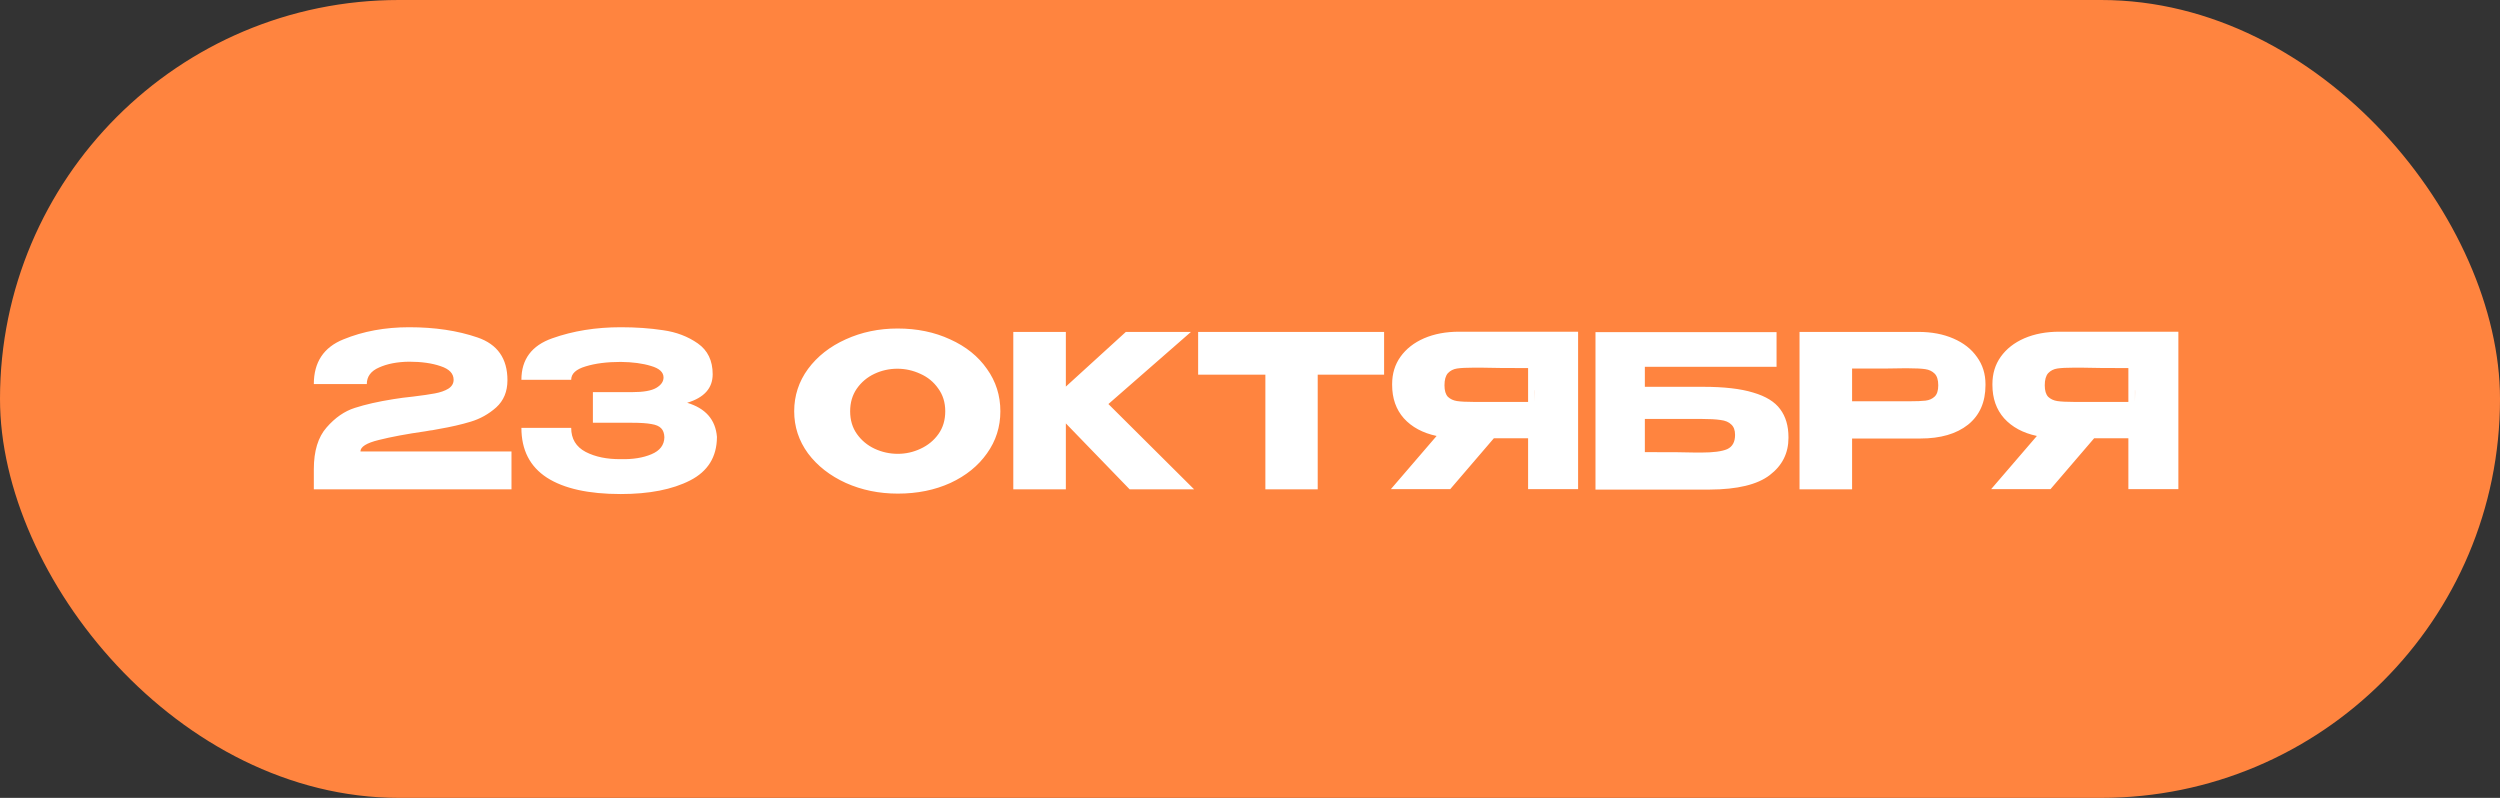
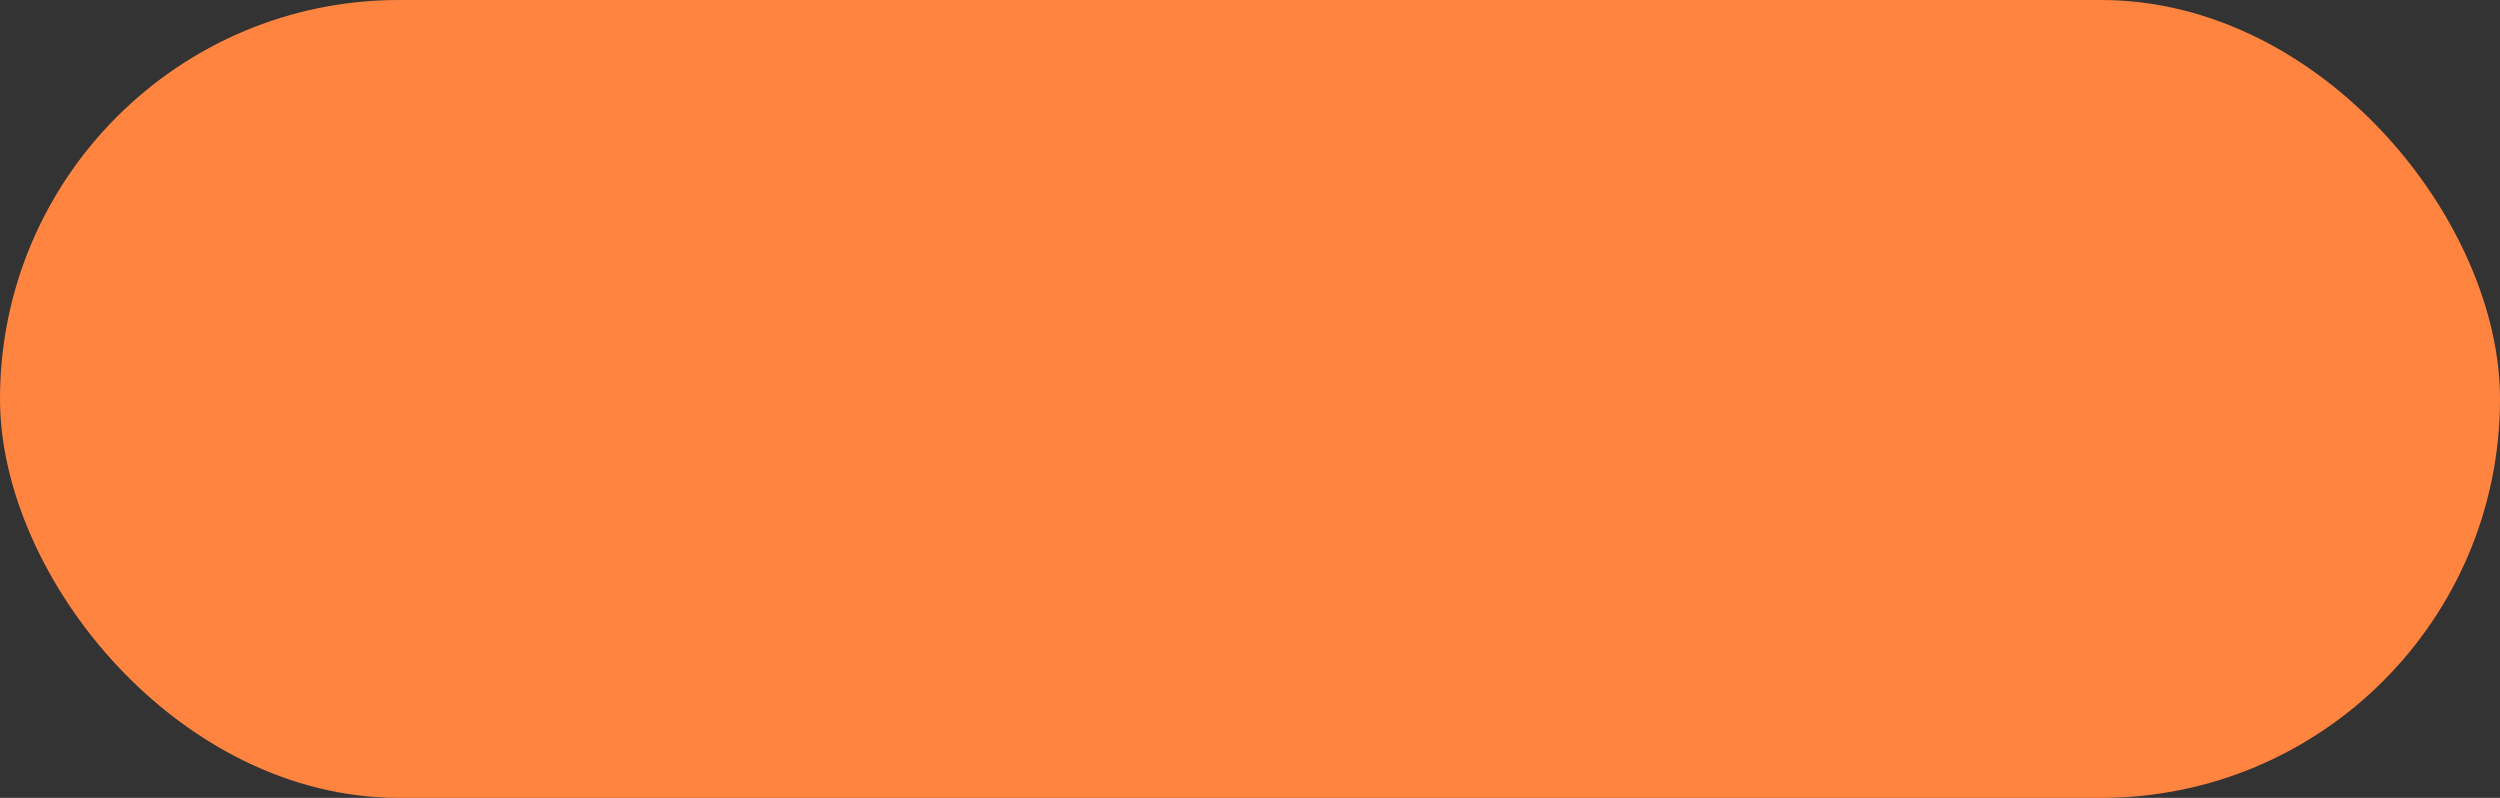
<svg xmlns="http://www.w3.org/2000/svg" width="235" height="75" viewBox="0 0 235 75" fill="none">
  <rect x="0" y="0" width="235" height="75" fill="#333333" stroke="none" />
  <rect width="235" height="75" rx="37.5" fill="#FF843F" />
-   <path d="M48.08 42.44V46H29.5V44.1C29.5 42.393 29.9 41.087 30.7 40.18C31.5 39.26 32.387 38.647 33.36 38.34C34.347 38.02 35.553 37.747 36.98 37.52C37.54 37.427 38.153 37.347 38.82 37.28C39.7 37.173 40.387 37.073 40.88 36.98C41.387 36.887 41.807 36.74 42.14 36.54C42.473 36.327 42.64 36.047 42.64 35.7C42.64 35.113 42.233 34.687 41.42 34.42C40.607 34.14 39.62 34 38.46 34C37.353 34.013 36.413 34.193 35.64 34.54C34.867 34.873 34.48 35.393 34.48 36.1H29.5C29.5 34.047 30.427 32.647 32.28 31.9C34.133 31.14 36.193 30.76 38.46 30.76C40.873 30.76 43.013 31.08 44.88 31.72C46.76 32.36 47.7 33.7 47.7 35.74C47.7 36.807 47.347 37.66 46.64 38.3C45.933 38.927 45.133 39.373 44.24 39.64C43.36 39.907 42.373 40.133 41.28 40.32L40.64 40.44C40.573 40.44 40.36 40.473 40 40.54C38.227 40.793 36.76 41.067 35.6 41.36C34.453 41.64 33.88 42 33.88 42.44H48.08ZM67.392 41.1C67.378 42.953 66.538 44.307 64.872 45.16C63.205 46.013 61.032 46.44 58.352 46.44C55.325 46.44 53.012 45.927 51.412 44.9C49.812 43.86 49.012 42.3 49.012 40.22H53.692C53.692 41.247 54.145 42 55.052 42.48C55.958 42.947 57.058 43.173 58.352 43.16C59.485 43.187 60.445 43.033 61.232 42.7C62.032 42.367 62.438 41.833 62.452 41.1C62.438 40.727 62.338 40.447 62.152 40.26C61.965 40.06 61.658 39.927 61.232 39.86C60.805 39.78 60.205 39.74 59.432 39.74H55.732V36.86H59.432C60.485 36.86 61.238 36.727 61.692 36.46C62.145 36.193 62.372 35.867 62.372 35.48C62.372 34.987 61.978 34.627 61.192 34.4C60.418 34.16 59.472 34.033 58.352 34.02C57.058 34.02 55.958 34.16 55.052 34.44C54.145 34.707 53.692 35.127 53.692 35.7H49.012C49.012 33.78 49.978 32.48 51.912 31.8C53.858 31.107 56.005 30.76 58.352 30.76C59.778 30.76 61.105 30.853 62.332 31.04C63.572 31.213 64.658 31.627 65.592 32.28C66.525 32.933 66.992 33.9 66.992 35.18C66.992 36.487 66.192 37.38 64.592 37.86C66.325 38.38 67.258 39.447 67.392 41.06V41.1ZM84.374 30.88C86.201 30.88 87.847 31.22 89.314 31.9C90.794 32.567 91.947 33.493 92.774 34.68C93.614 35.853 94.034 37.18 94.034 38.66C94.034 40.127 93.614 41.447 92.774 42.62C91.947 43.793 90.801 44.72 89.334 45.4C87.867 46.067 86.221 46.4 84.394 46.4C82.634 46.4 81.007 46.067 79.514 45.4C78.021 44.72 76.834 43.793 75.954 42.62C75.087 41.433 74.654 40.113 74.654 38.66C74.654 37.193 75.087 35.867 75.954 34.68C76.834 33.493 78.014 32.567 79.494 31.9C80.987 31.22 82.614 30.88 84.374 30.88ZM84.394 42.66C85.141 42.66 85.854 42.5 86.534 42.18C87.227 41.86 87.787 41.4 88.214 40.8C88.641 40.2 88.854 39.487 88.854 38.66C88.854 37.833 88.634 37.12 88.194 36.52C87.767 35.907 87.207 35.447 86.514 35.14C85.821 34.82 85.101 34.66 84.354 34.66C83.594 34.66 82.874 34.82 82.194 35.14C81.514 35.46 80.961 35.927 80.534 36.54C80.121 37.14 79.914 37.847 79.914 38.66C79.914 39.487 80.127 40.2 80.554 40.8C80.981 41.4 81.534 41.86 82.214 42.18C82.907 42.5 83.634 42.66 84.394 42.66ZM104.19 37.98L112.25 46H106.19L100.19 39.8V46H95.25V31.2H100.19V36.34L105.83 31.2H111.95L104.19 37.98ZM112.625 35.2V31.2H130.105L112.625 35.2ZM130.105 31.2V35.22H123.865V46H118.945V35.22H112.625V31.2H130.105ZM144.261 37.78C144.274 36.927 144.274 36.56 144.261 36.68V37.78ZM148.341 45.98H143.641V41.2H140.421L136.321 45.98H130.741L135.041 40.98C133.734 40.7 132.708 40.147 131.961 39.32C131.228 38.493 130.861 37.447 130.861 36.18V36.1C130.861 35.127 131.121 34.273 131.641 33.54C132.174 32.793 132.914 32.213 133.861 31.8C134.821 31.387 135.921 31.18 137.161 31.18H148.341V45.98ZM138.521 34.56C137.841 34.56 137.321 34.587 136.961 34.64C136.614 34.693 136.328 34.84 136.101 35.08C135.888 35.32 135.781 35.7 135.781 36.22C135.781 36.713 135.888 37.073 136.101 37.3C136.328 37.513 136.614 37.647 136.961 37.7C137.321 37.753 137.841 37.78 138.521 37.78H138.541H143.641V34.6C141.641 34.6 140.174 34.587 139.241 34.56H138.521ZM160.096 36.36C162.056 36.36 163.623 36.54 164.796 36.9C165.983 37.247 166.83 37.767 167.336 38.46C167.856 39.153 168.116 40.033 168.116 41.1V41.16C168.116 42.6 167.53 43.767 166.356 44.66C165.196 45.553 163.316 46.007 160.716 46.02H149.976V31.22H166.996V34.48H154.616V36.36H160.096ZM159.916 42.54C161.05 42.54 161.863 42.433 162.356 42.22C162.85 41.993 163.096 41.547 163.096 40.88C163.096 40.44 162.976 40.113 162.736 39.9C162.51 39.673 162.176 39.533 161.736 39.48C161.31 39.413 160.703 39.38 159.916 39.38H159.896H154.616V42.5C157.123 42.5 158.723 42.513 159.416 42.54H159.916ZM180.336 31.2C181.576 31.2 182.669 31.407 183.616 31.82C184.576 32.233 185.316 32.813 185.836 33.56C186.369 34.293 186.636 35.147 186.636 36.12V36.2C186.636 37.8 186.089 39.04 184.996 39.92C183.903 40.787 182.409 41.22 180.516 41.22H174.096V46H169.156V31.2H180.336ZM179.456 37.72C180.149 37.72 180.663 37.7 180.996 37.66C181.343 37.62 181.629 37.493 181.856 37.28C182.083 37.067 182.196 36.713 182.196 36.22C182.196 35.713 182.083 35.347 181.856 35.12C181.629 34.893 181.336 34.753 180.976 34.7C180.616 34.647 180.109 34.62 179.456 34.62H178.796C178.529 34.62 178.063 34.627 177.396 34.64C176.729 34.64 175.629 34.64 174.096 34.64V37.72H179.436H179.456ZM200.687 37.78C200.7 36.927 200.7 36.56 200.687 36.68V37.78ZM204.767 45.98H200.067V41.2H196.847L192.747 45.98H187.167L191.467 40.98C190.16 40.7 189.134 40.147 188.387 39.32C187.654 38.493 187.287 37.447 187.287 36.18V36.1C187.287 35.127 187.547 34.273 188.067 33.54C188.6 32.793 189.34 32.213 190.287 31.8C191.247 31.387 192.347 31.18 193.587 31.18H204.767V45.98ZM194.947 34.56C194.267 34.56 193.747 34.587 193.387 34.64C193.04 34.693 192.754 34.84 192.527 35.08C192.314 35.32 192.207 35.7 192.207 36.22C192.207 36.713 192.314 37.073 192.527 37.3C192.754 37.513 193.04 37.647 193.387 37.7C193.747 37.753 194.267 37.78 194.947 37.78H194.967H200.067V34.6C198.067 34.6 196.6 34.587 195.667 34.56H194.947Z" fill="white" />
</svg>